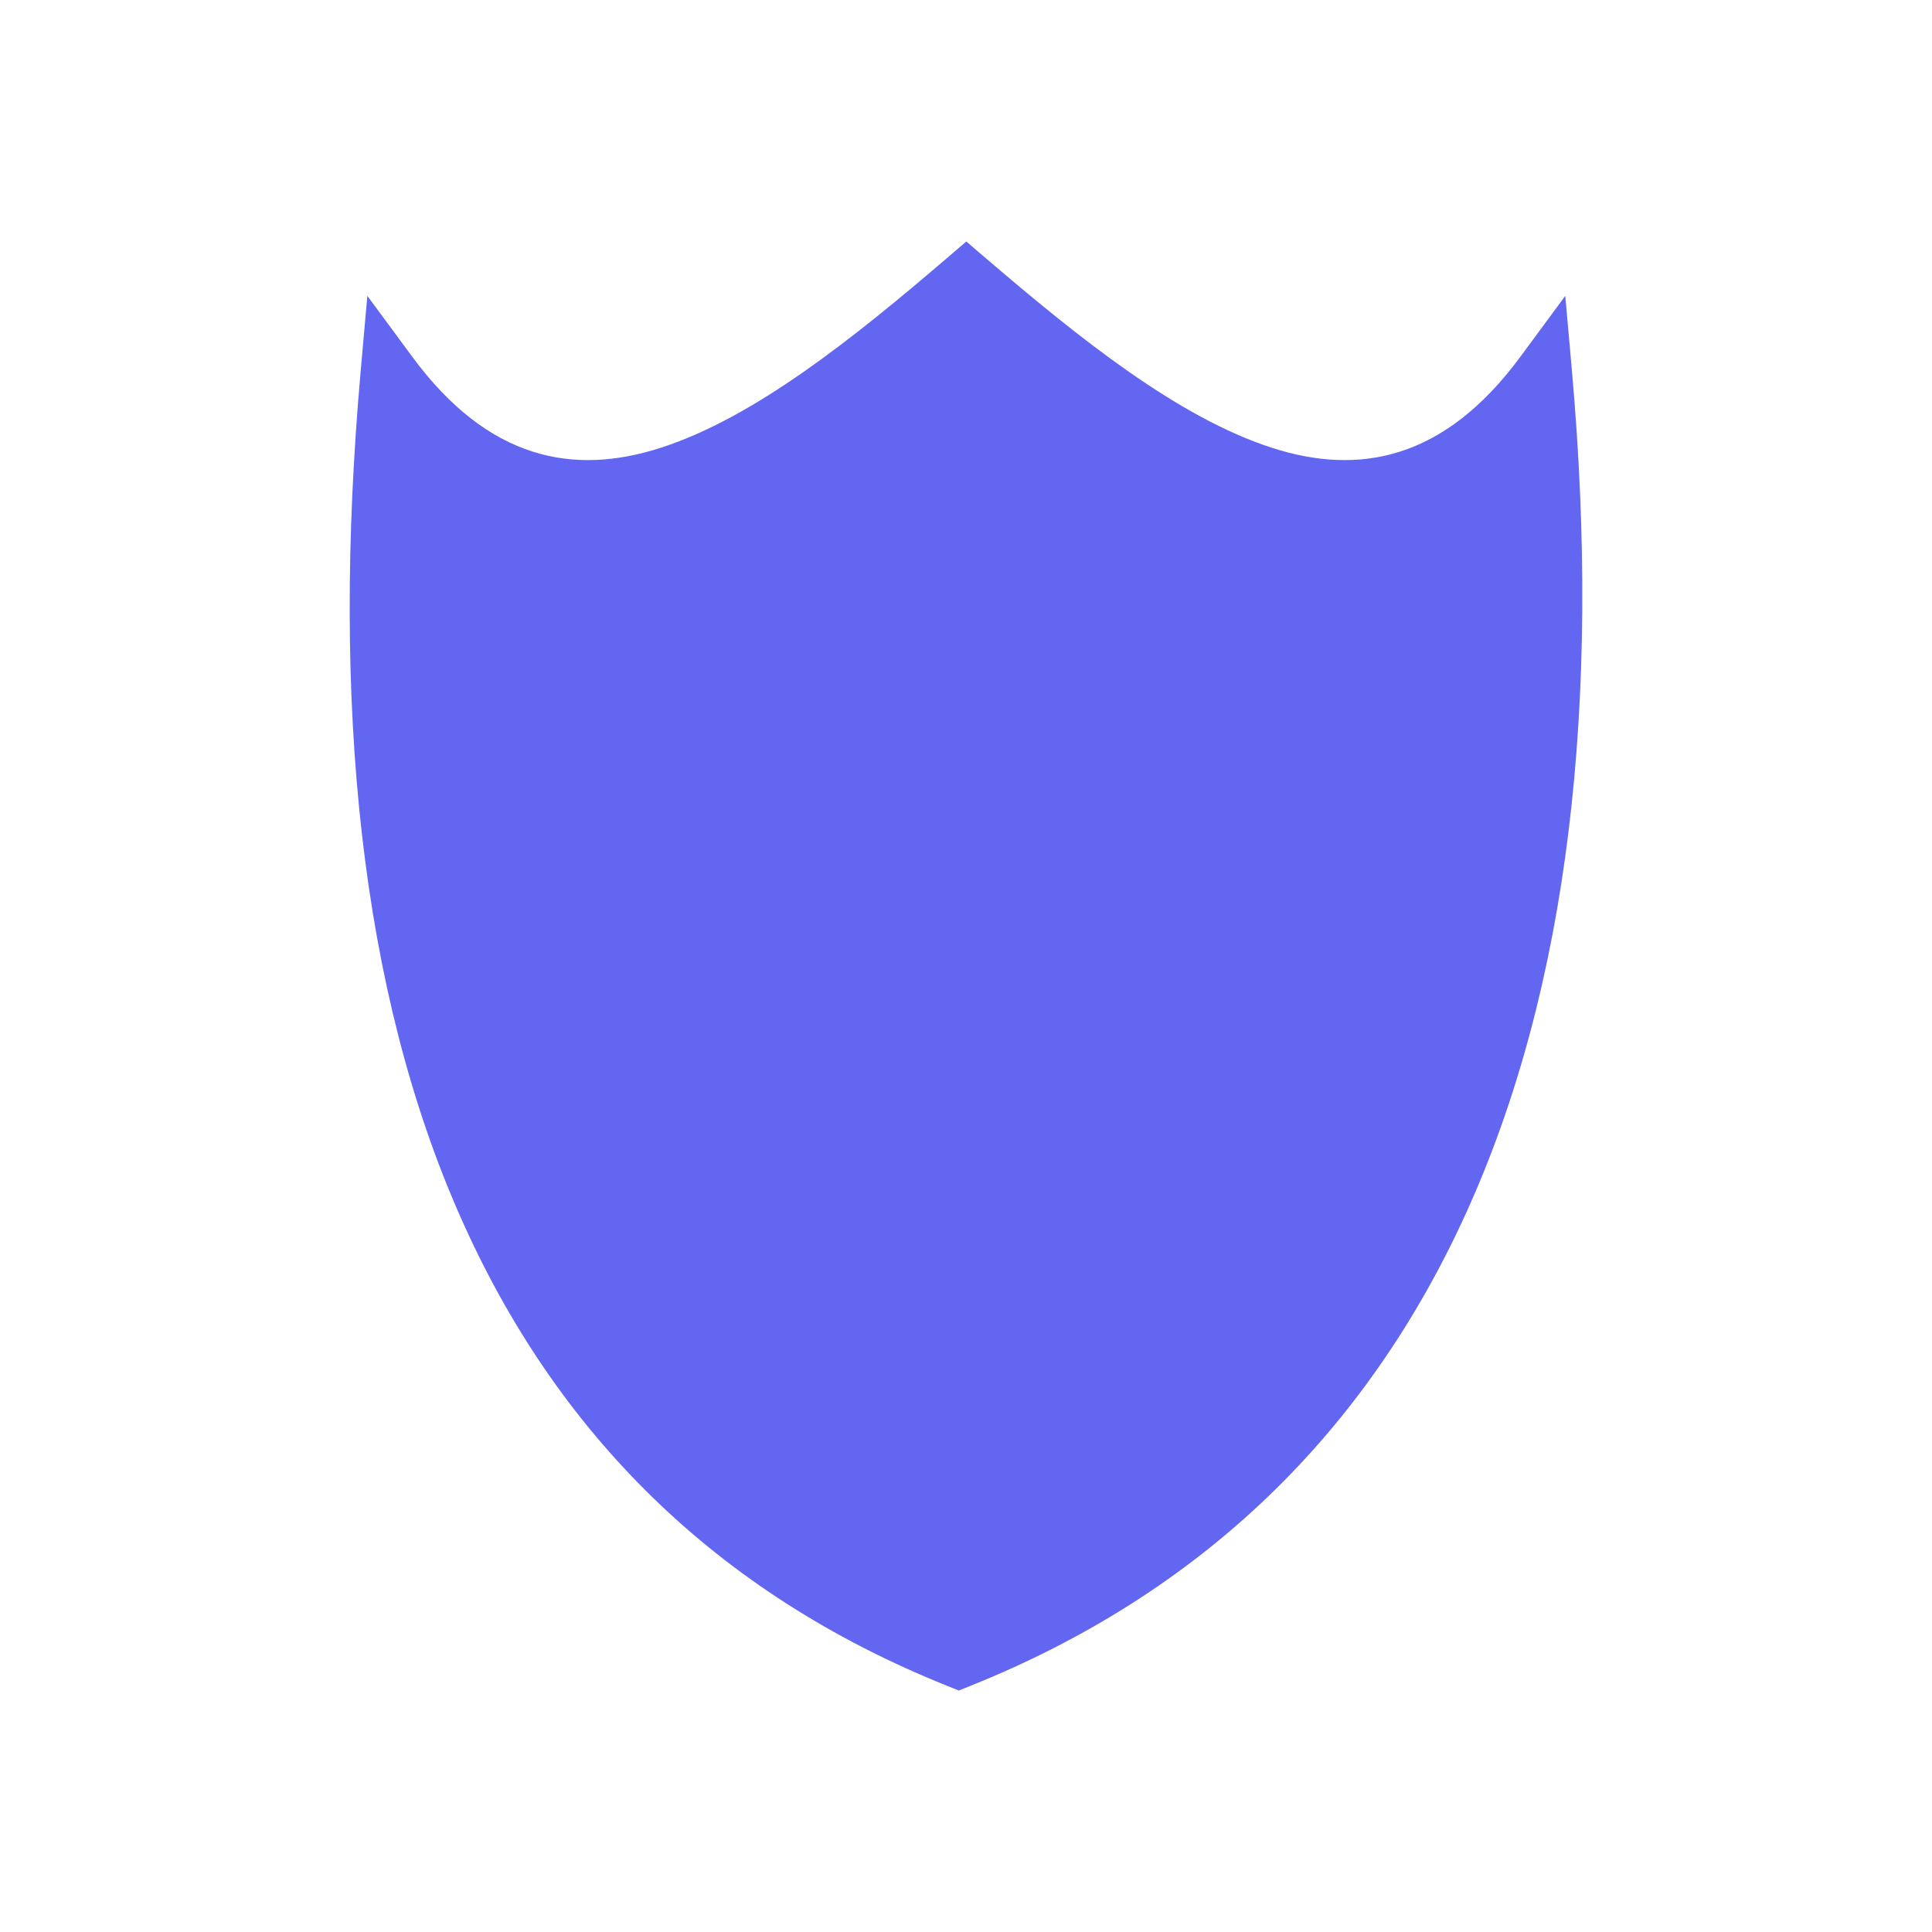
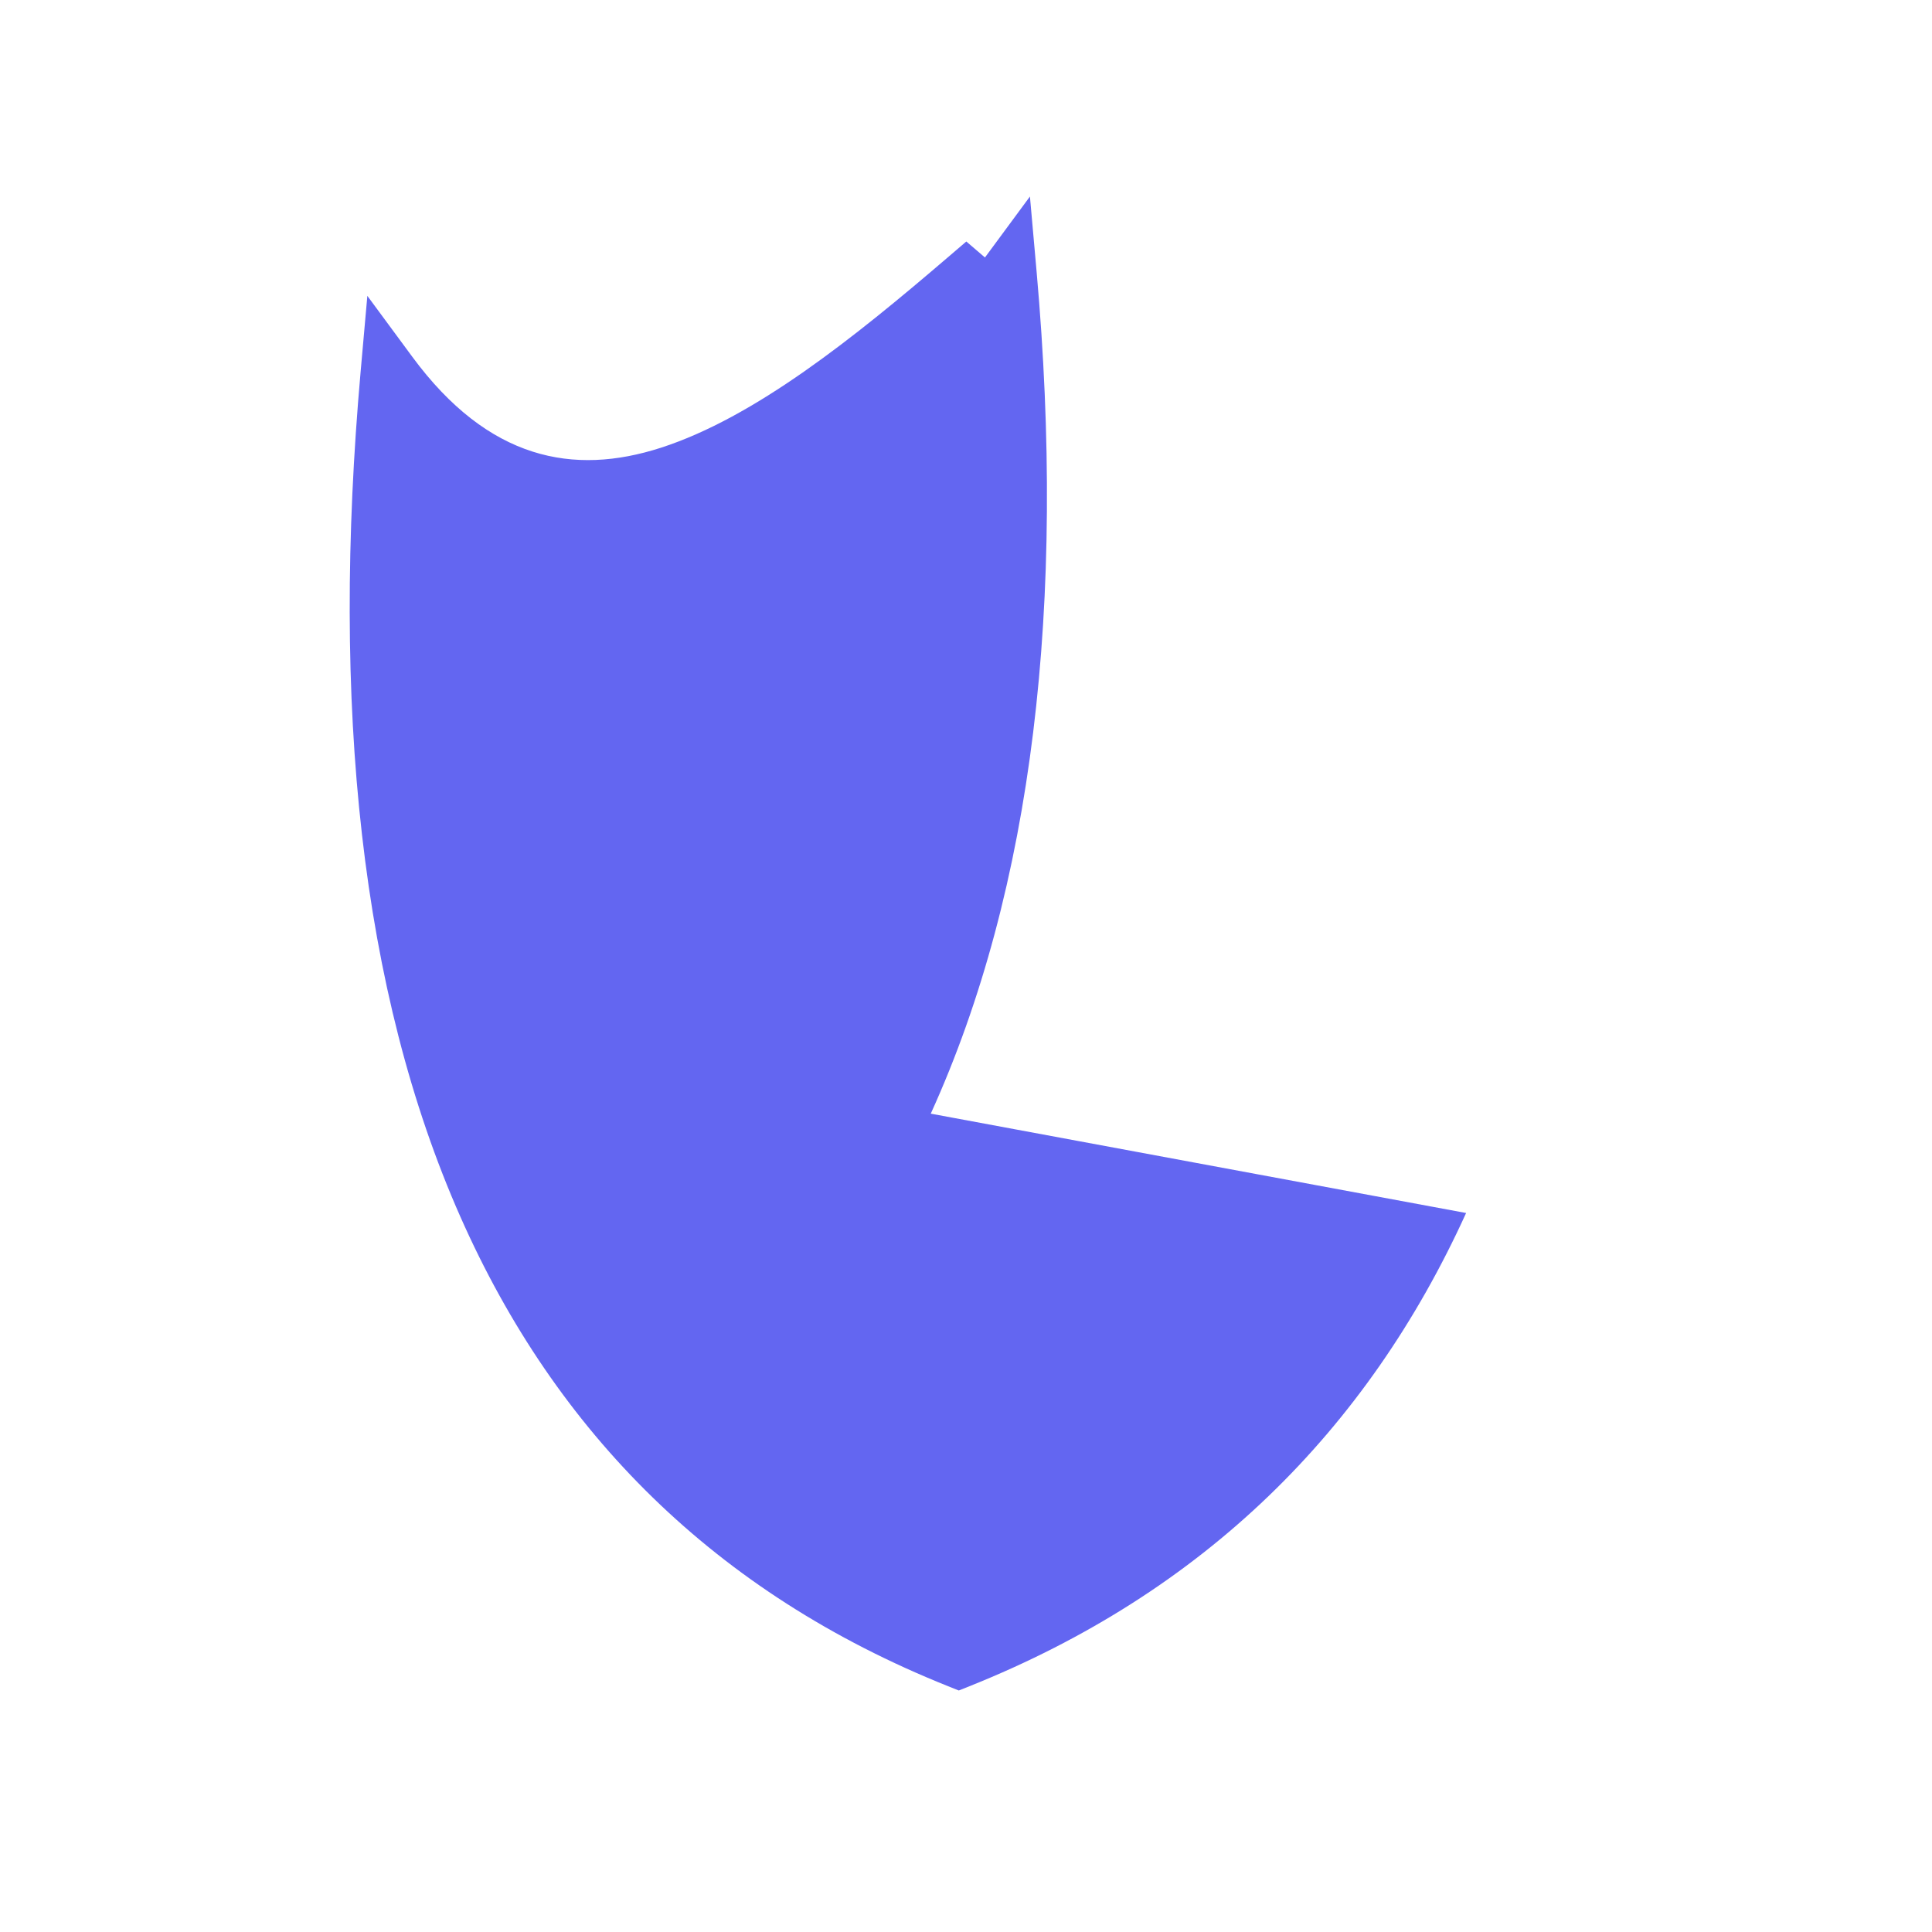
<svg xmlns="http://www.w3.org/2000/svg" xml:space="preserve" width="2048px" height="2048px" style="shape-rendering:geometricPrecision; text-rendering:geometricPrecision; image-rendering:optimizeQuality; fill-rule:evenodd; clip-rule:evenodd" viewBox="0 0 2048 2048">
  <defs>
    <style type="text/css">
   
    .fil0 {fill:none}
    .fil1 {fill:#6366f1;fill-rule:nonzero}
   
  </style>
  </defs>
  <g id="Layer_x0020_1">
    <g id="_244665576">
      <rect id="_244663680" class="fil0" width="2048" height="2048" />
-       <rect id="_244664952" class="fil0" x="255.999" y="255.999" width="1536" height="1536" />
    </g>
-     <path class="fil1" d="M1554.14 1285.83c-104.865,230.63 -277.914,402.212 -526.461,501.642l-11.311 4.525 -11.313 -4.525c-247.034,-98.825 -415.677,-268.845 -516.847,-497.223 -106.241,-239.822 -137.223,-543.711 -105.9,-896.637l7.101 -79.993 47.675 64.631c80.663,109.354 170.907,126.243 263.378,96.409 99.537,-32.114 204.483,-116.336 304.106,-201.723l19.767 -16.941 19.766 16.941c99.624,85.387 204.571,169.609 304.108,201.723 92.471,29.835 182.713,12.945 263.378,-96.409l47.675 -64.631 7.101 79.993c31.13,350.757 -3.496,653.095 -112.221,892.218z" />
+     <path class="fil1" d="M1554.14 1285.83c-104.865,230.63 -277.914,402.212 -526.461,501.642l-11.311 4.525 -11.313 -4.525c-247.034,-98.825 -415.677,-268.845 -516.847,-497.223 -106.241,-239.822 -137.223,-543.711 -105.9,-896.637l7.101 -79.993 47.675 64.631c80.663,109.354 170.907,126.243 263.378,96.409 99.537,-32.114 204.483,-116.336 304.106,-201.723l19.767 -16.941 19.766 16.941l47.675 -64.631 7.101 79.993c31.13,350.757 -3.496,653.095 -112.221,892.218z" />
  </g>
</svg>